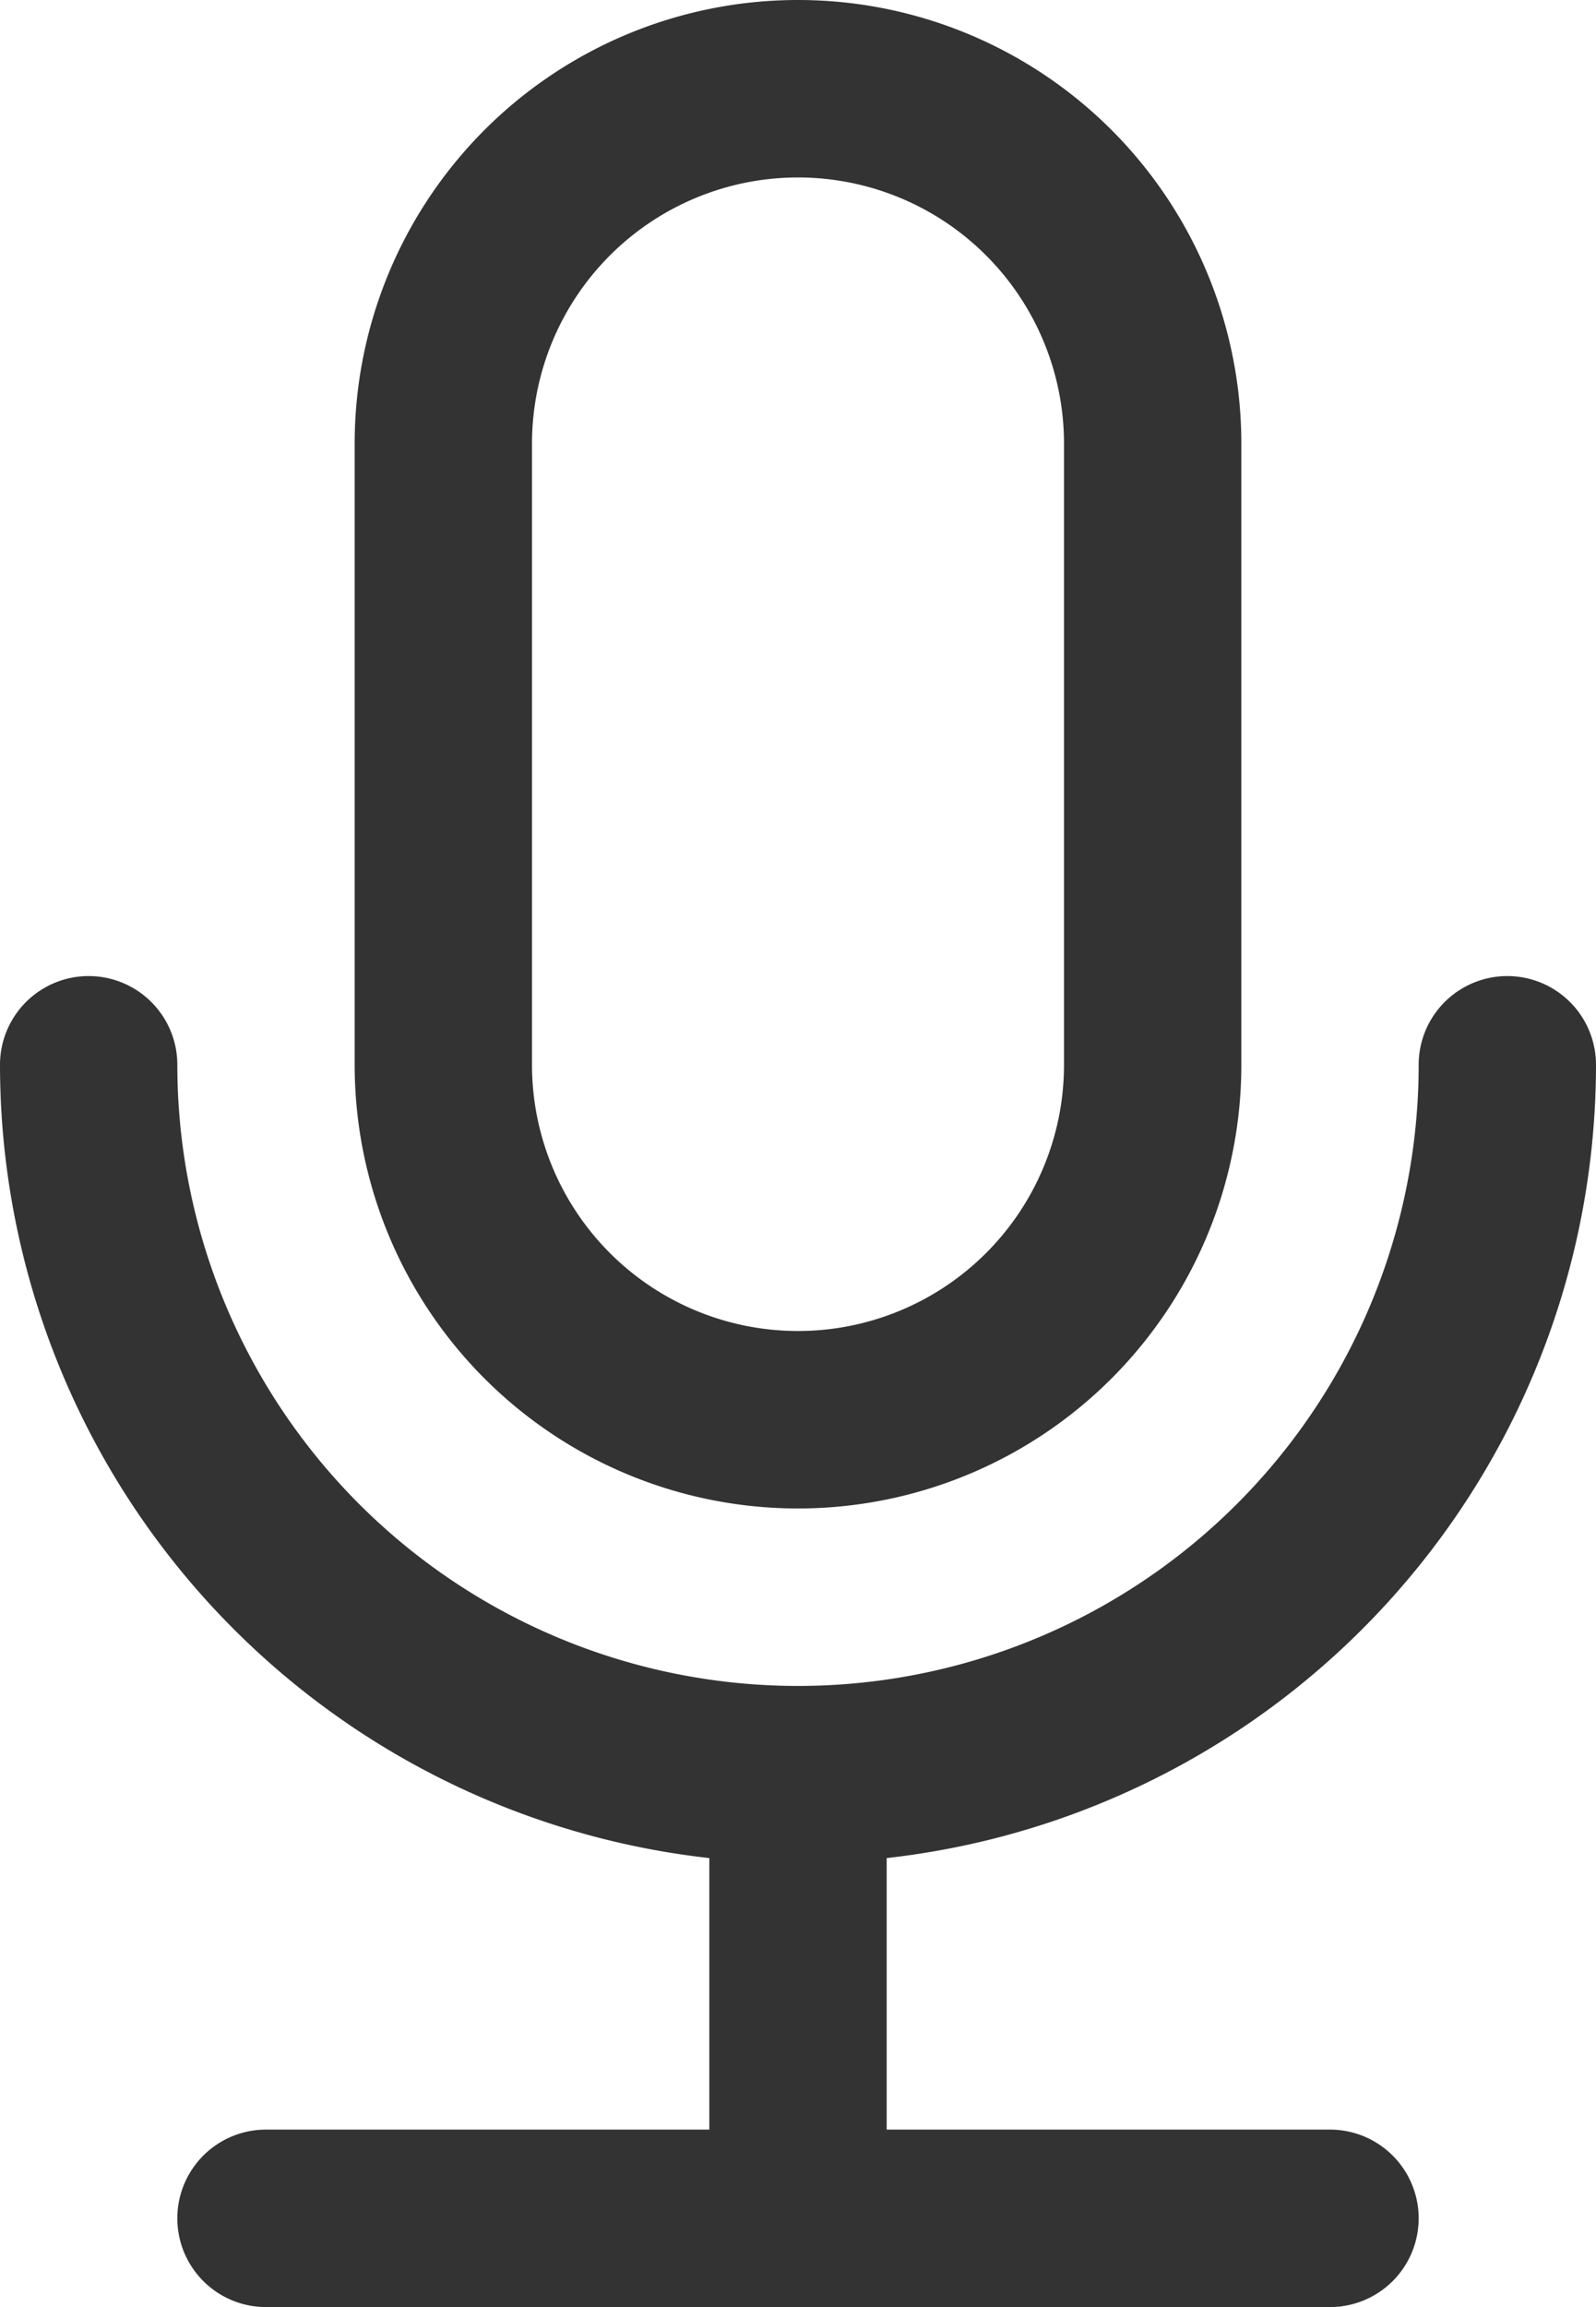
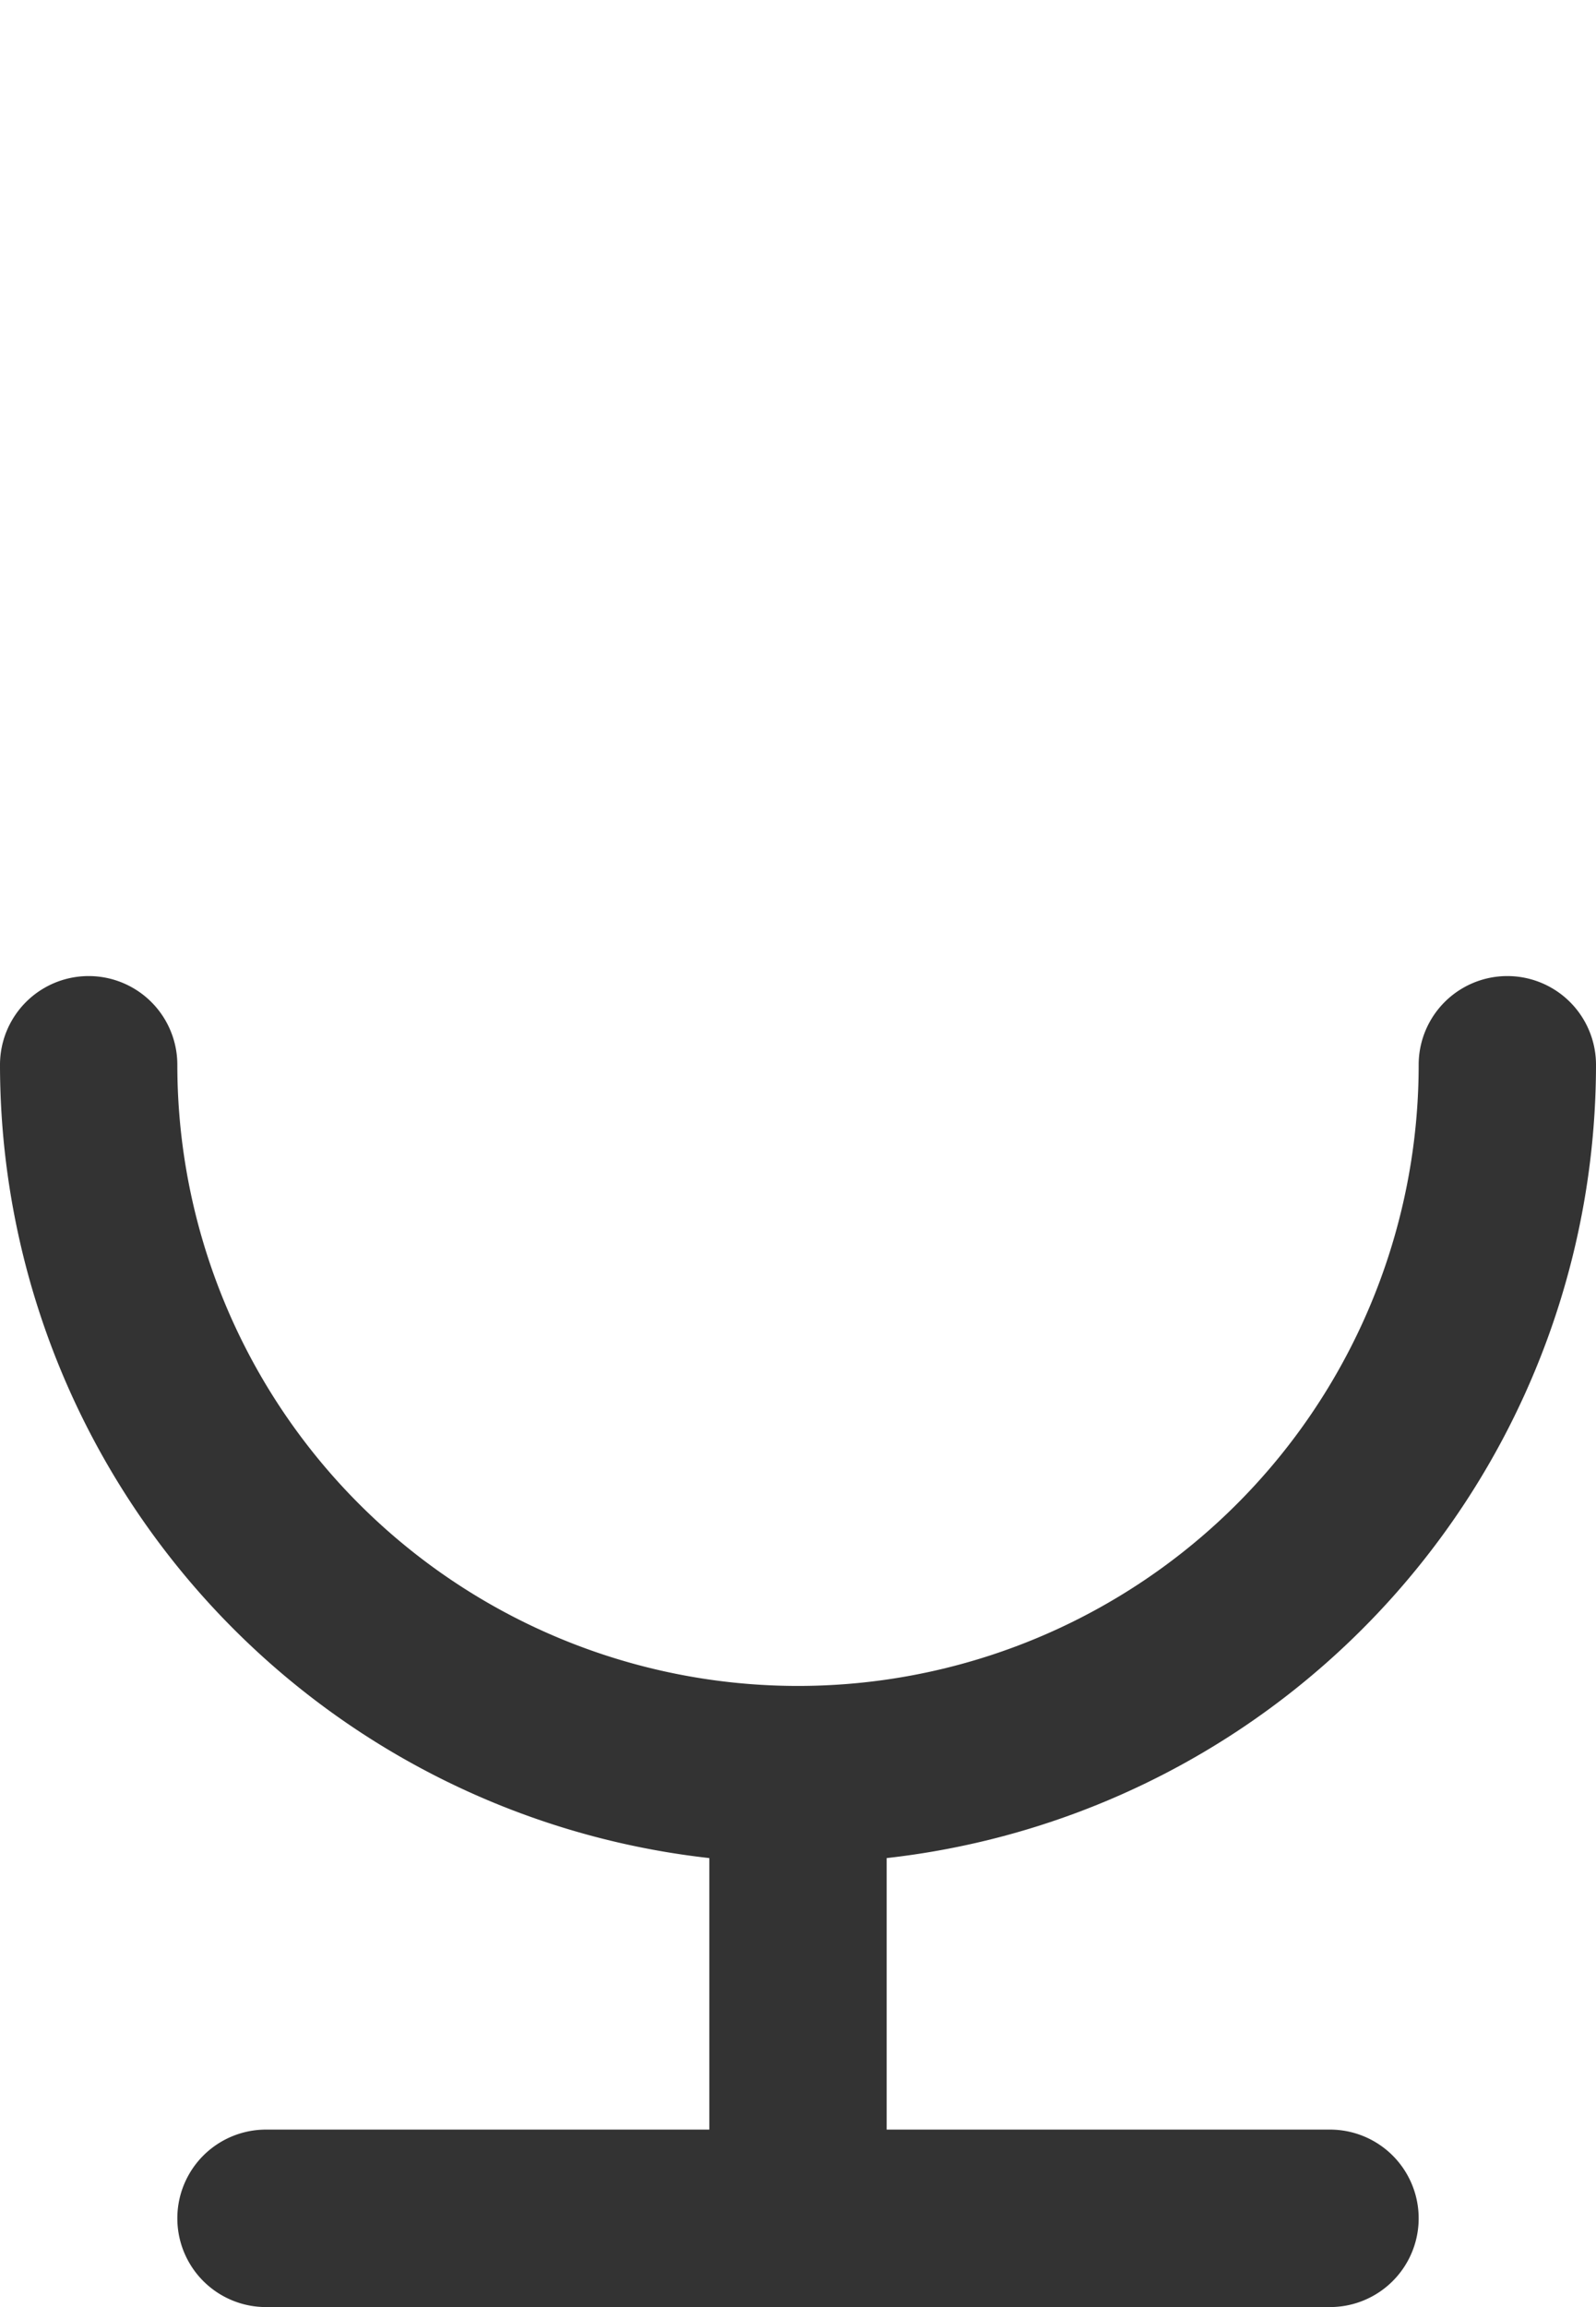
<svg xmlns="http://www.w3.org/2000/svg" id="Layer_1" data-name="Layer 1" viewBox="0 0 18 26">
  <defs>
    <style>.cls-1{fill:#333;}</style>
  </defs>
-   <path class="cls-1" d="M15,19a5,5,0,0,0,5-5V7A5,5,0,0,0,10,7v7A5,5,0,0,0,15,19ZM12,7a3,3,0,0,1,6,0v7a3,3,0,0,1-6,0Z" transform="translate(-6 -2)" />
  <path class="cls-1" d="M21,26H16V22.94A9,9,0,0,0,24,14a1,1,0,0,0-2,0A7,7,0,0,1,8,14a1,1,0,0,0-2,0,9,9,0,0,0,8,8.94V26H9a1,1,0,0,0,0,2H21a1,1,0,0,0,0-2Z" transform="translate(-6 -2)" />
</svg>